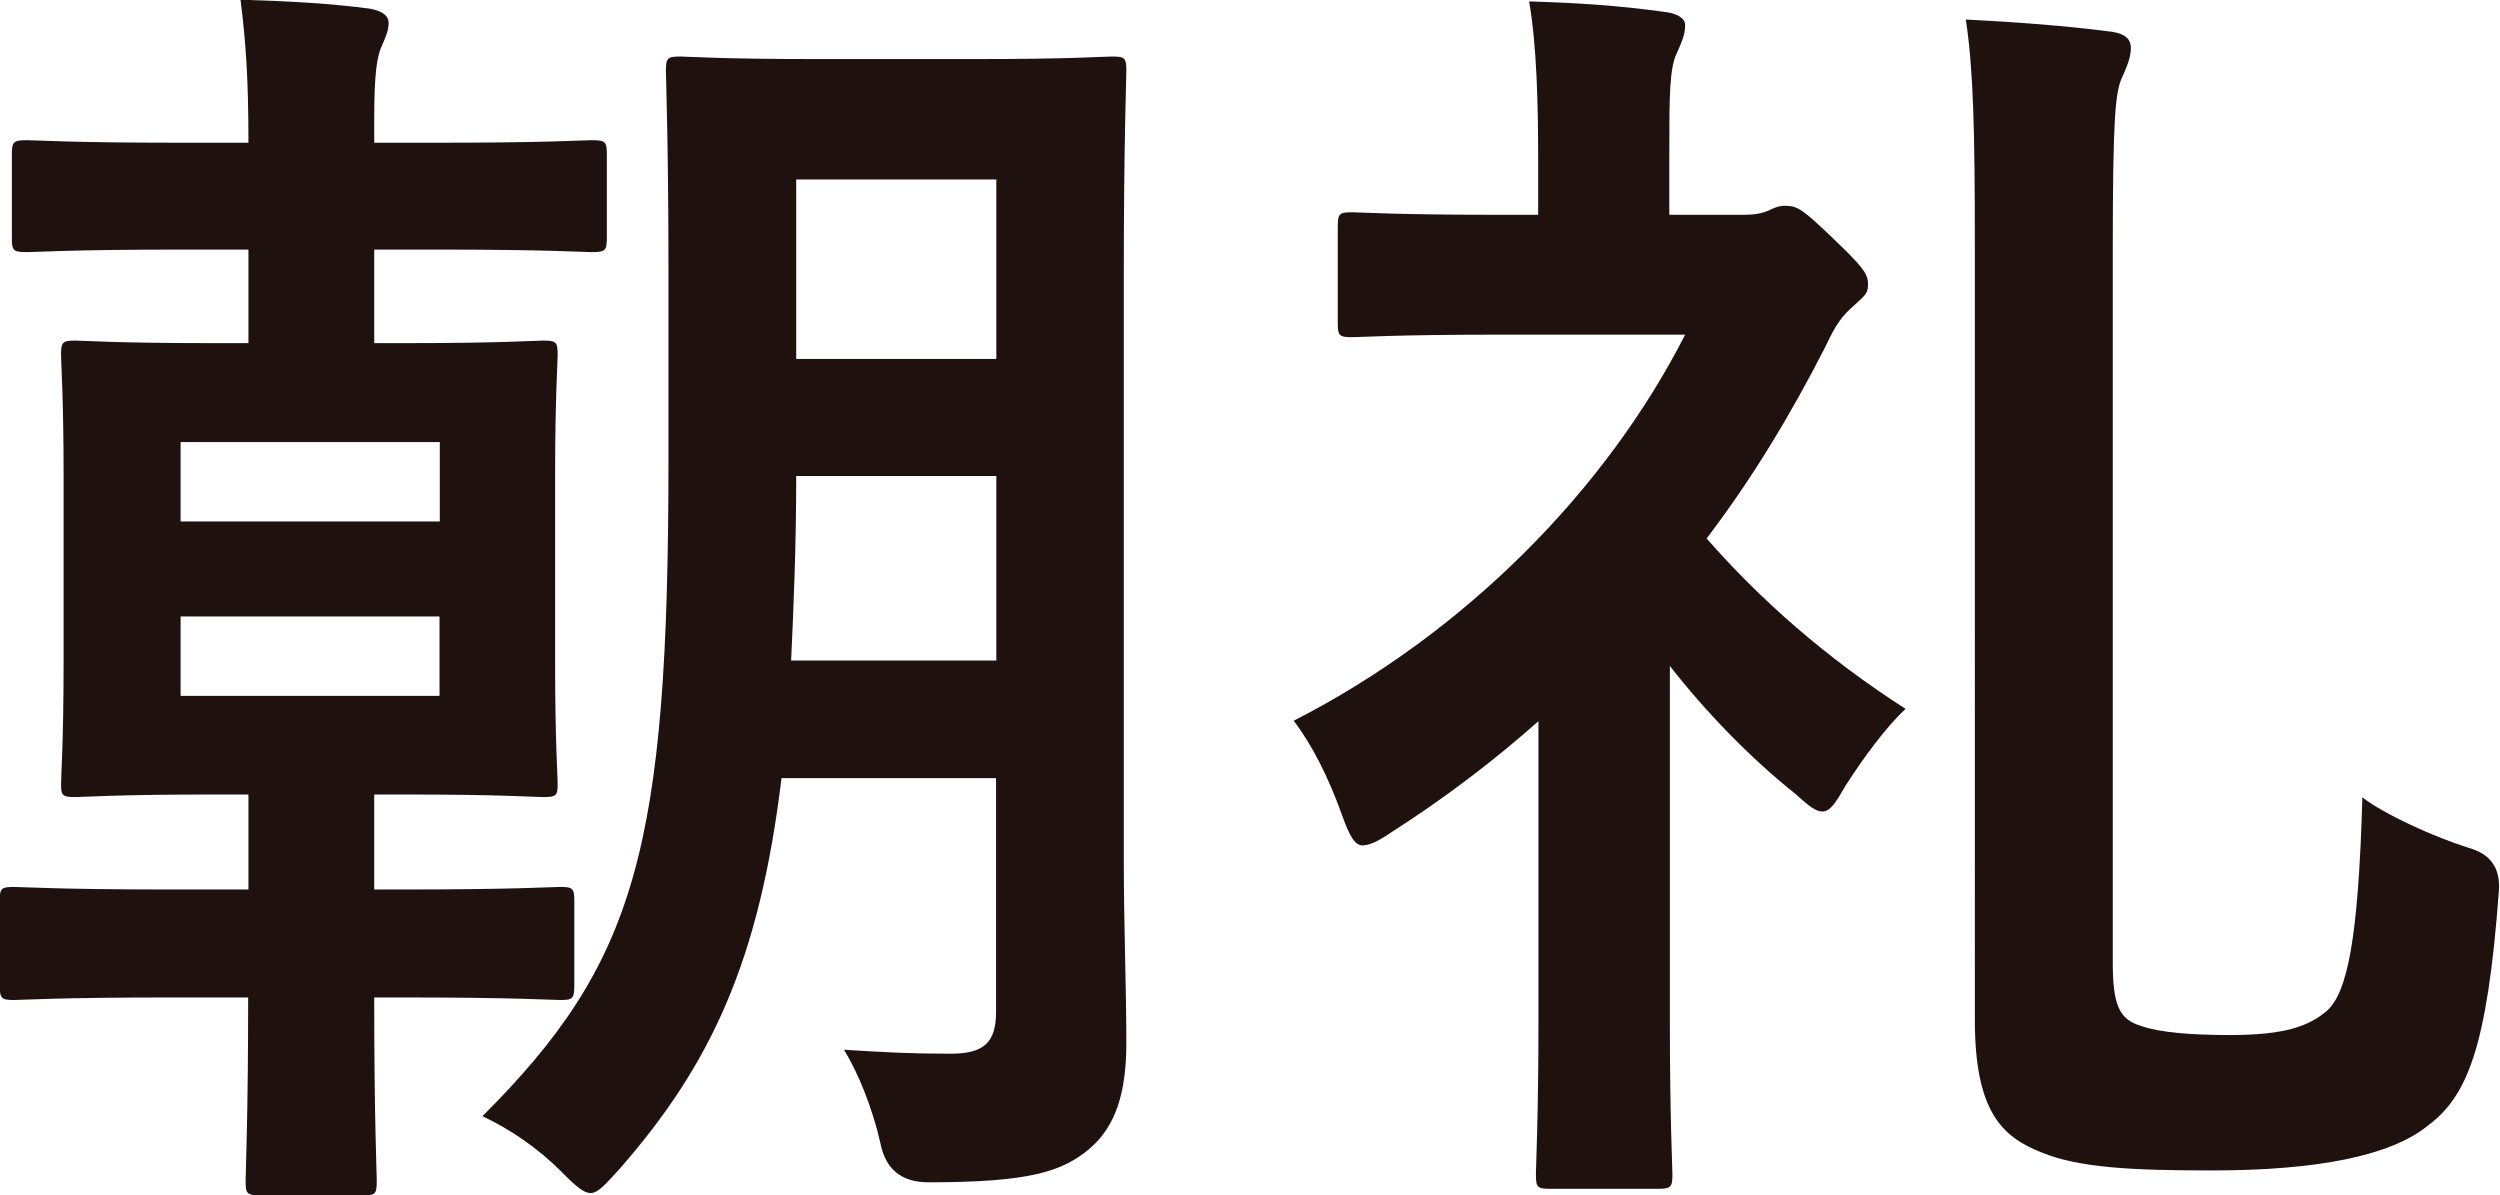
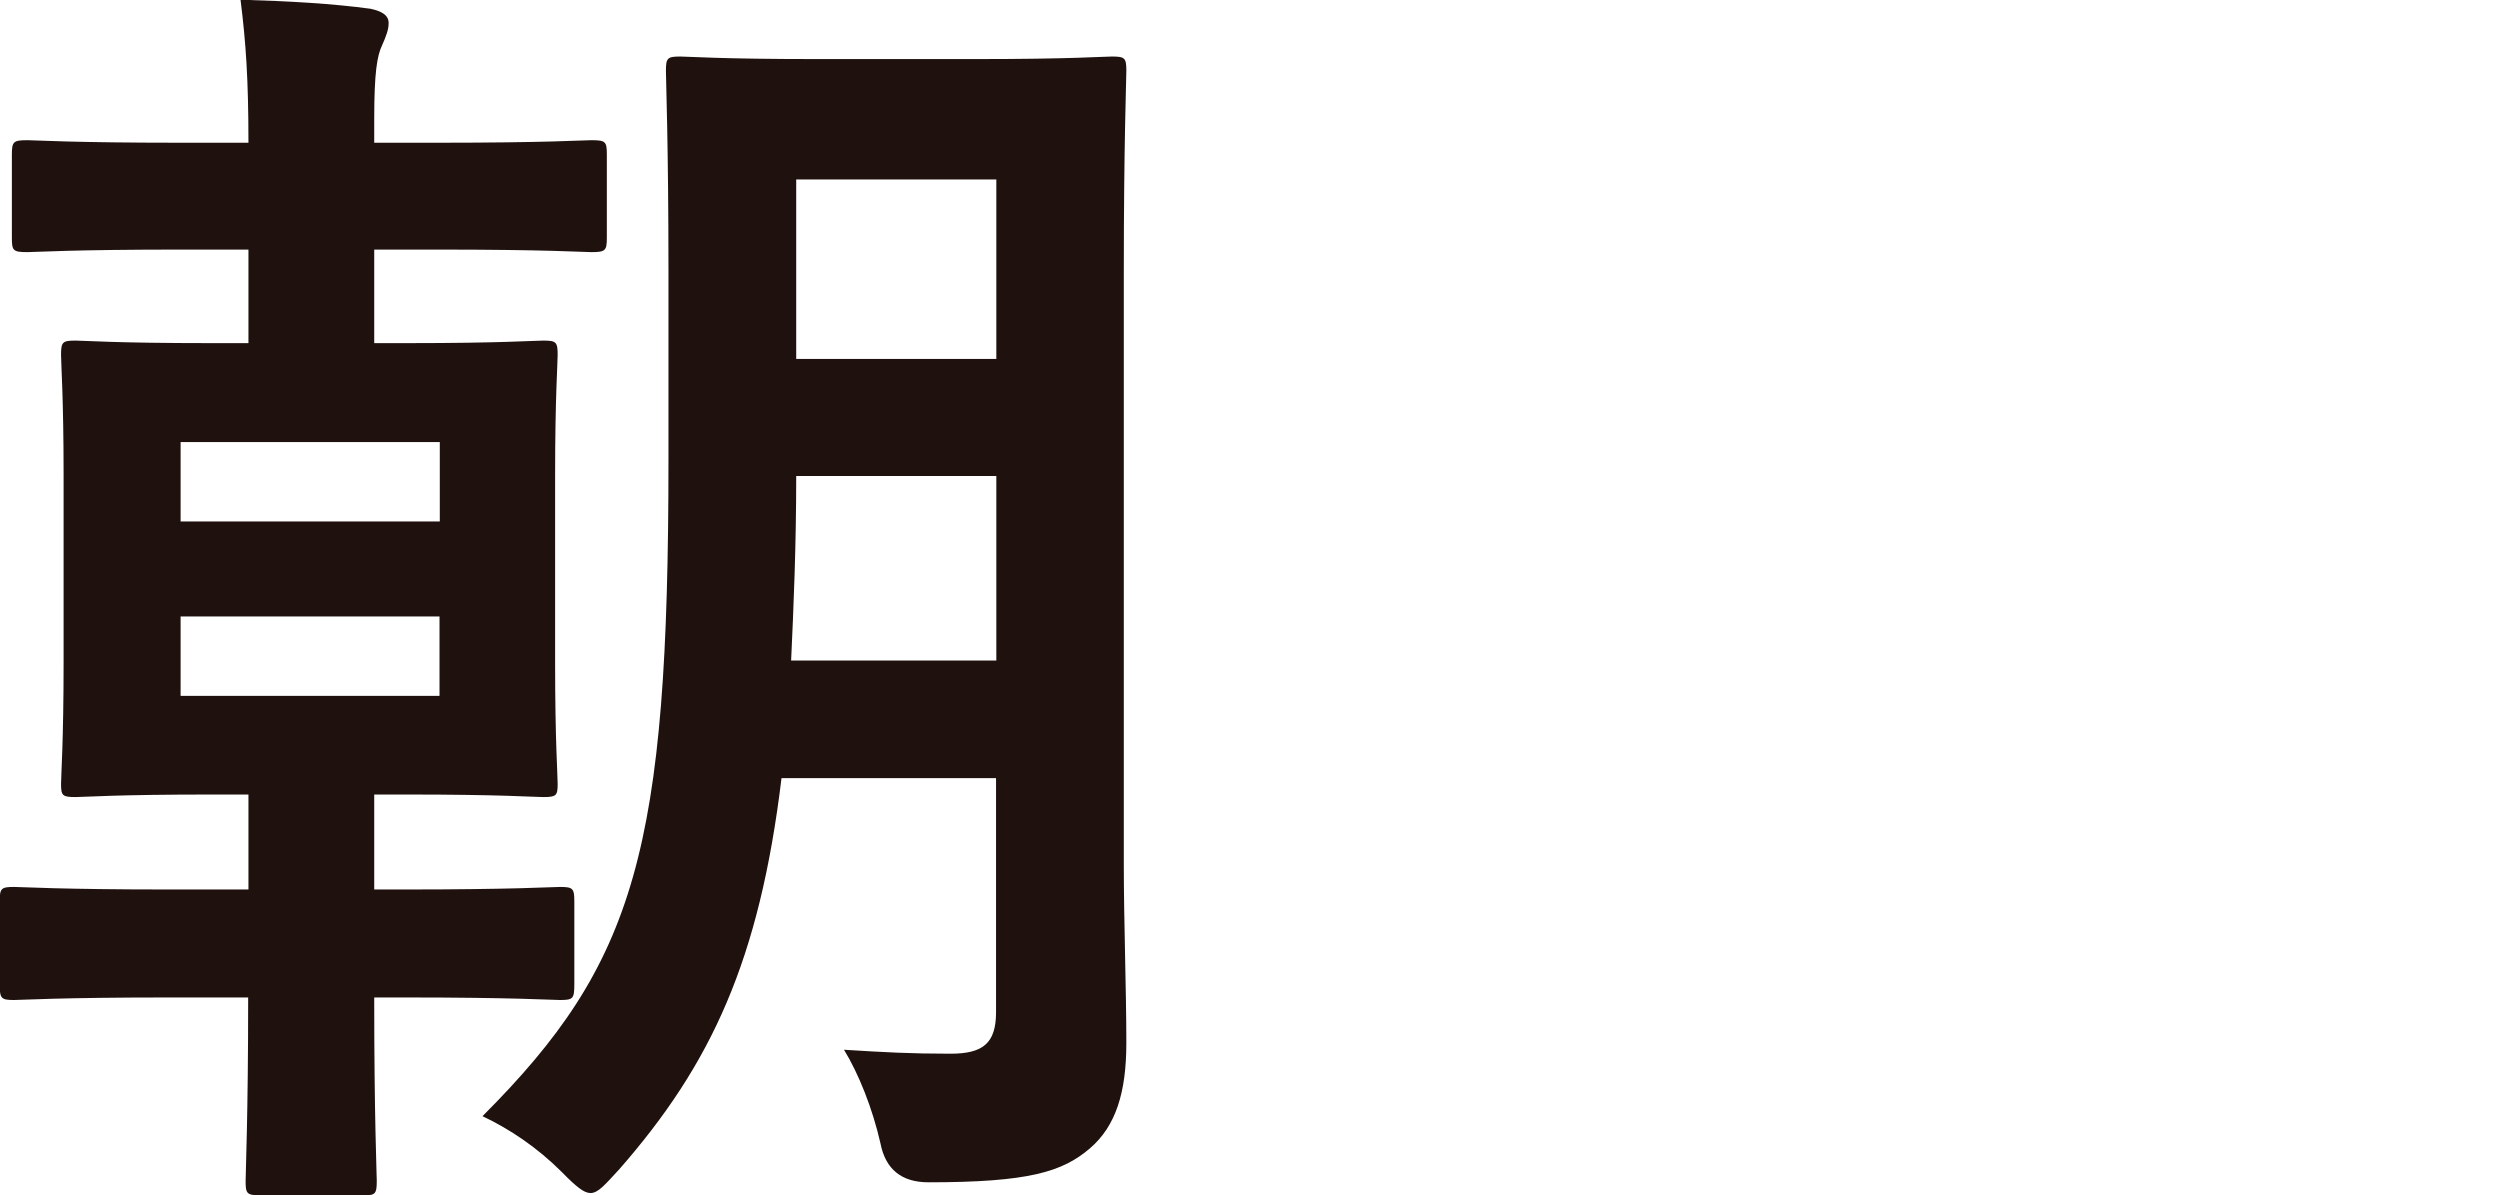
<svg xmlns="http://www.w3.org/2000/svg" id="Layer_2" data-name="Layer 2" viewBox="0 0 88.45 42.28">
  <defs>
    <style>
      .cls-1 {
        fill: #1f120e;
        stroke-width: 0px;
      }
    </style>
  </defs>
  <g id="_コピー" data-name="コピー">
    <g>
      <path class="cls-1" d="m8.79,31.47v-3.36h-1.29c-3.41,0-4.51.09-4.83.09-.46,0-.51-.05-.51-.46,0-.32.09-1.52.09-4.28v-6.67c0-2.71-.09-3.91-.09-4.23,0-.46.05-.51.51-.51.32,0,1.38.09,4.79.09h1.33v-3.31h-2.39c-3.86,0-5.15.09-5.43.09-.51,0-.55-.05-.55-.51v-2.94c0-.46.05-.51.55-.51.28,0,1.56.09,5.43.09h2.39c0-2.25-.09-3.54-.28-5.06,1.75.05,3.27.14,4.6.32.41.09.64.23.64.51,0,.23-.09.46-.23.78-.18.37-.28.97-.28,2.62v.83h2.25c3.86,0,5.15-.09,5.43-.09.51,0,.55.05.55.51v2.94c0,.46-.05.51-.55.51-.28,0-1.56-.09-5.43-.09h-2.25v3.31h1.15c3.36,0,4.51-.09,4.83-.09.46,0,.51.05.51.51,0,.28-.09,1.52-.09,4.23v6.67c0,2.76.09,3.96.09,4.28,0,.41-.05.46-.51.46-.32,0-1.47-.09-4.83-.09h-1.15v3.36h1.1c3.86,0,5.2-.09,5.47-.09.46,0,.51.05.51.51v2.94c0,.51-.05.55-.51.55-.28,0-1.61-.09-5.47-.09h-1.1v.09c0,4.14.09,6.16.09,6.4,0,.46-.05.51-.46.51h-3.63c-.51,0-.55-.05-.55-.51,0-.32.09-2.3.09-6.49h-2.81c-3.86,0-5.2.09-5.47.09-.46,0-.51-.05-.51-.55v-2.94c0-.46.05-.51.51-.51.28,0,1.61.09,5.47.09h2.81Zm-2.39-13.02h9.16v-2.81H6.39v2.81Zm9.16,3.36H6.39v2.81h9.16v-2.81Zm24.2,8.74c0,2.07.09,4.46.09,6.35,0,1.75-.37,2.94-1.29,3.73-.97.83-2.16,1.2-5.71,1.2q-1.43,0-1.7-1.38c-.28-1.24-.78-2.48-1.29-3.31,1.43.09,2.35.14,3.77.14,1.15,0,1.61-.37,1.61-1.47v-8.28h-7.59c-.78,6.44-2.48,10.12-5.75,13.85-.51.55-.74.83-1.01.83-.23,0-.51-.23-1.01-.74-.87-.87-1.84-1.52-2.81-1.98,5.43-5.43,6.58-9.43,6.58-23.23v-6.67c0-4.46-.09-6.76-.09-7.08,0-.46.05-.51.51-.51.28,0,1.43.09,4.78.09h5.71c3.36,0,4.46-.09,4.78-.09.46,0,.51.05.51.51,0,.28-.09,2.62-.09,7.08v20.98Zm-4.51-7.18v-6.53h-7.08c0,2.44-.09,4.6-.18,6.53h7.27Zm-7.08-17.02v6.35h7.08v-6.35h-7.08Z" />
-       <path class="cls-1" d="m54.46,25.49c-1.61,1.43-3.36,2.76-5.24,3.96-.46.32-.78.46-1.01.46-.28,0-.46-.32-.74-1.1-.46-1.29-1.06-2.48-1.7-3.31,6.03-3.08,11.04-8.14,13.85-13.66h-6.53c-3.73,0-4.97.09-5.25.09-.46,0-.51-.05-.51-.51v-3.4c0-.46.05-.51.51-.51.28,0,1.52.09,5.25.09h1.33v-1.89c0-2.07-.05-4.09-.32-5.66,1.66.05,3.13.14,4.78.37.46.05.74.23.74.46,0,.37-.14.64-.28.97-.28.55-.28,1.52-.28,3.73v2.02h2.62c.41,0,.64-.05.87-.14.18-.09.37-.18.6-.18.46,0,.64.14,1.7,1.15,1.01.97,1.24,1.24,1.24,1.61,0,.32-.05.37-.51.78-.41.37-.6.6-1.01,1.47-1.2,2.35-2.58,4.65-4.19,6.76,1.89,2.16,4.23,4.23,7.04,6.03-.69.64-1.47,1.7-2.12,2.71-.37.64-.55.92-.83.92-.23,0-.46-.18-.97-.64-1.56-1.24-3.17-2.9-4.42-4.51v12.61c0,3.36.09,5.15.09,5.38,0,.46-.05.51-.55.51h-3.77c-.46,0-.51-.05-.51-.51,0-.28.09-2.02.09-5.38v-10.67Zm20.29,8.56c0,1.52.23,2.02,1.01,2.25.64.23,1.79.32,3.13.32,1.98,0,2.81-.32,3.45-.87.69-.64,1.1-2.44,1.24-7.54.78.6,2.48,1.38,3.77,1.79q1.15.32,1.06,1.52c-.41,5.61-1.15,7.27-2.48,8.28-1.33,1.1-3.96,1.61-7.68,1.61-2.81,0-4.69-.09-6.03-.64-1.38-.55-2.35-1.43-2.35-4.69V8.6c0-3.91-.05-6.16-.32-7.91,1.79.09,3.59.23,4.97.41.6.05.87.23.87.6s-.18.74-.32,1.06c-.23.51-.32,1.43-.32,6.07v25.21Z" />
    </g>
  </g>
</svg>